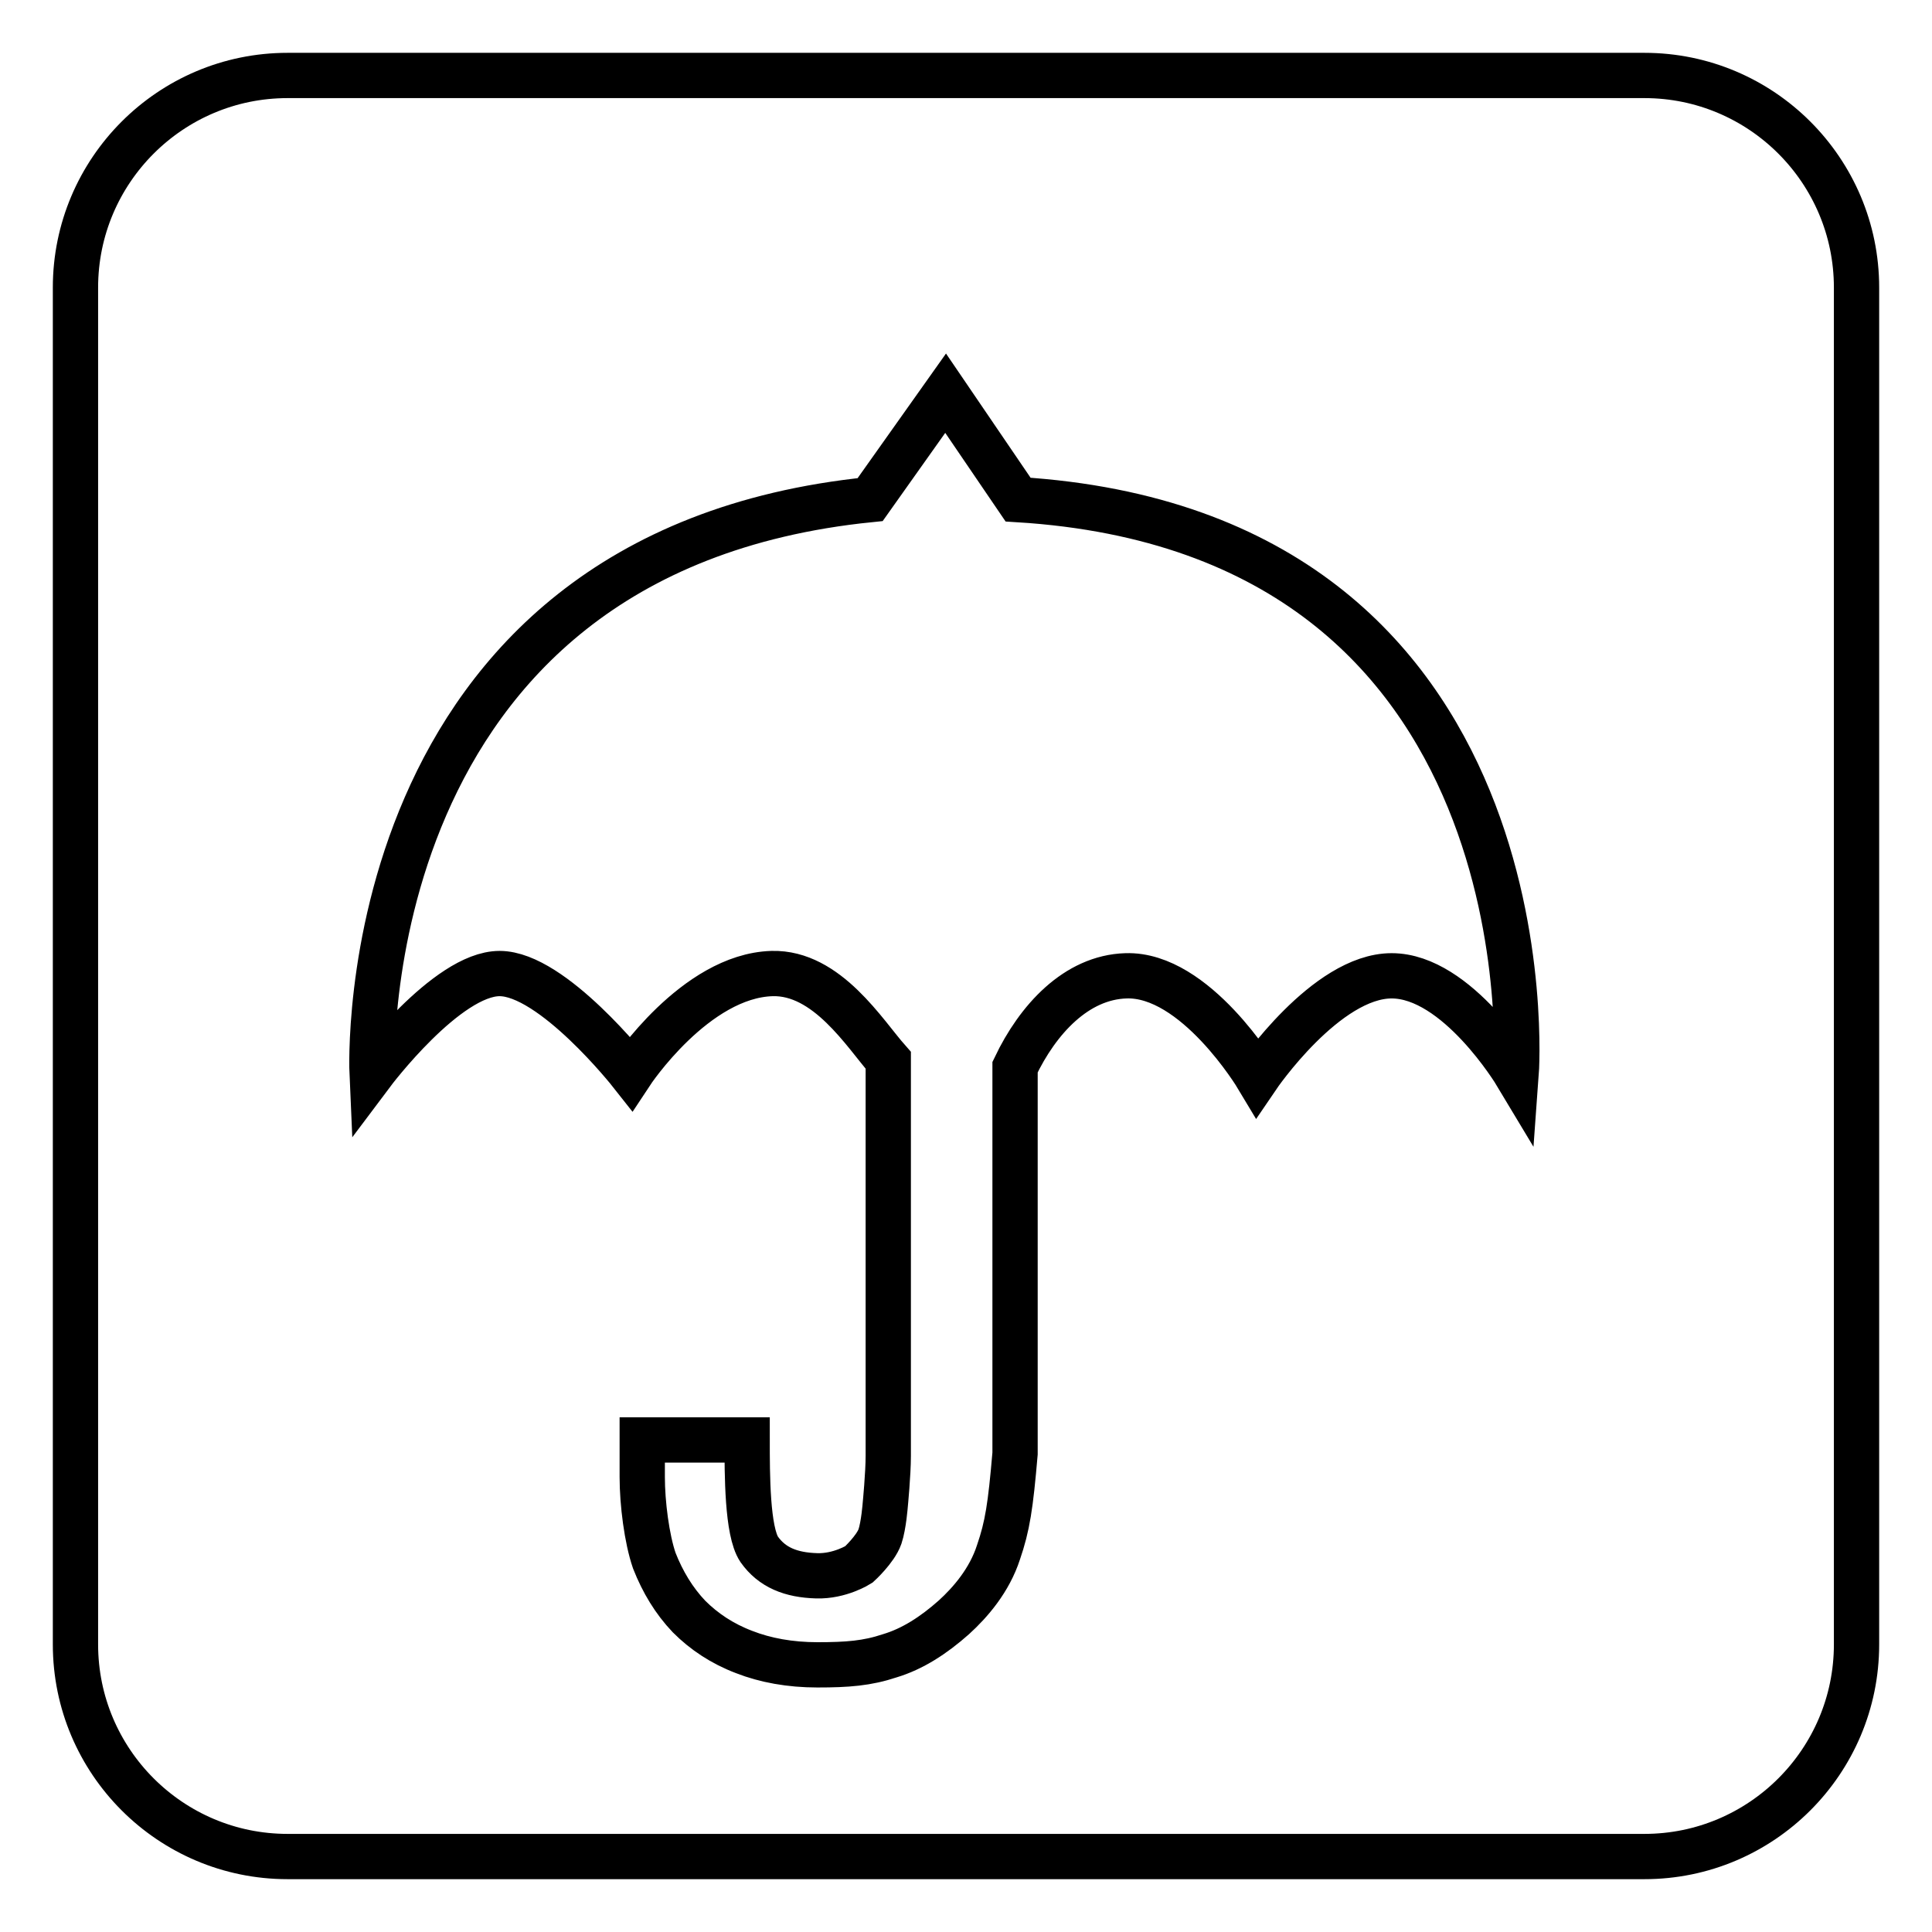
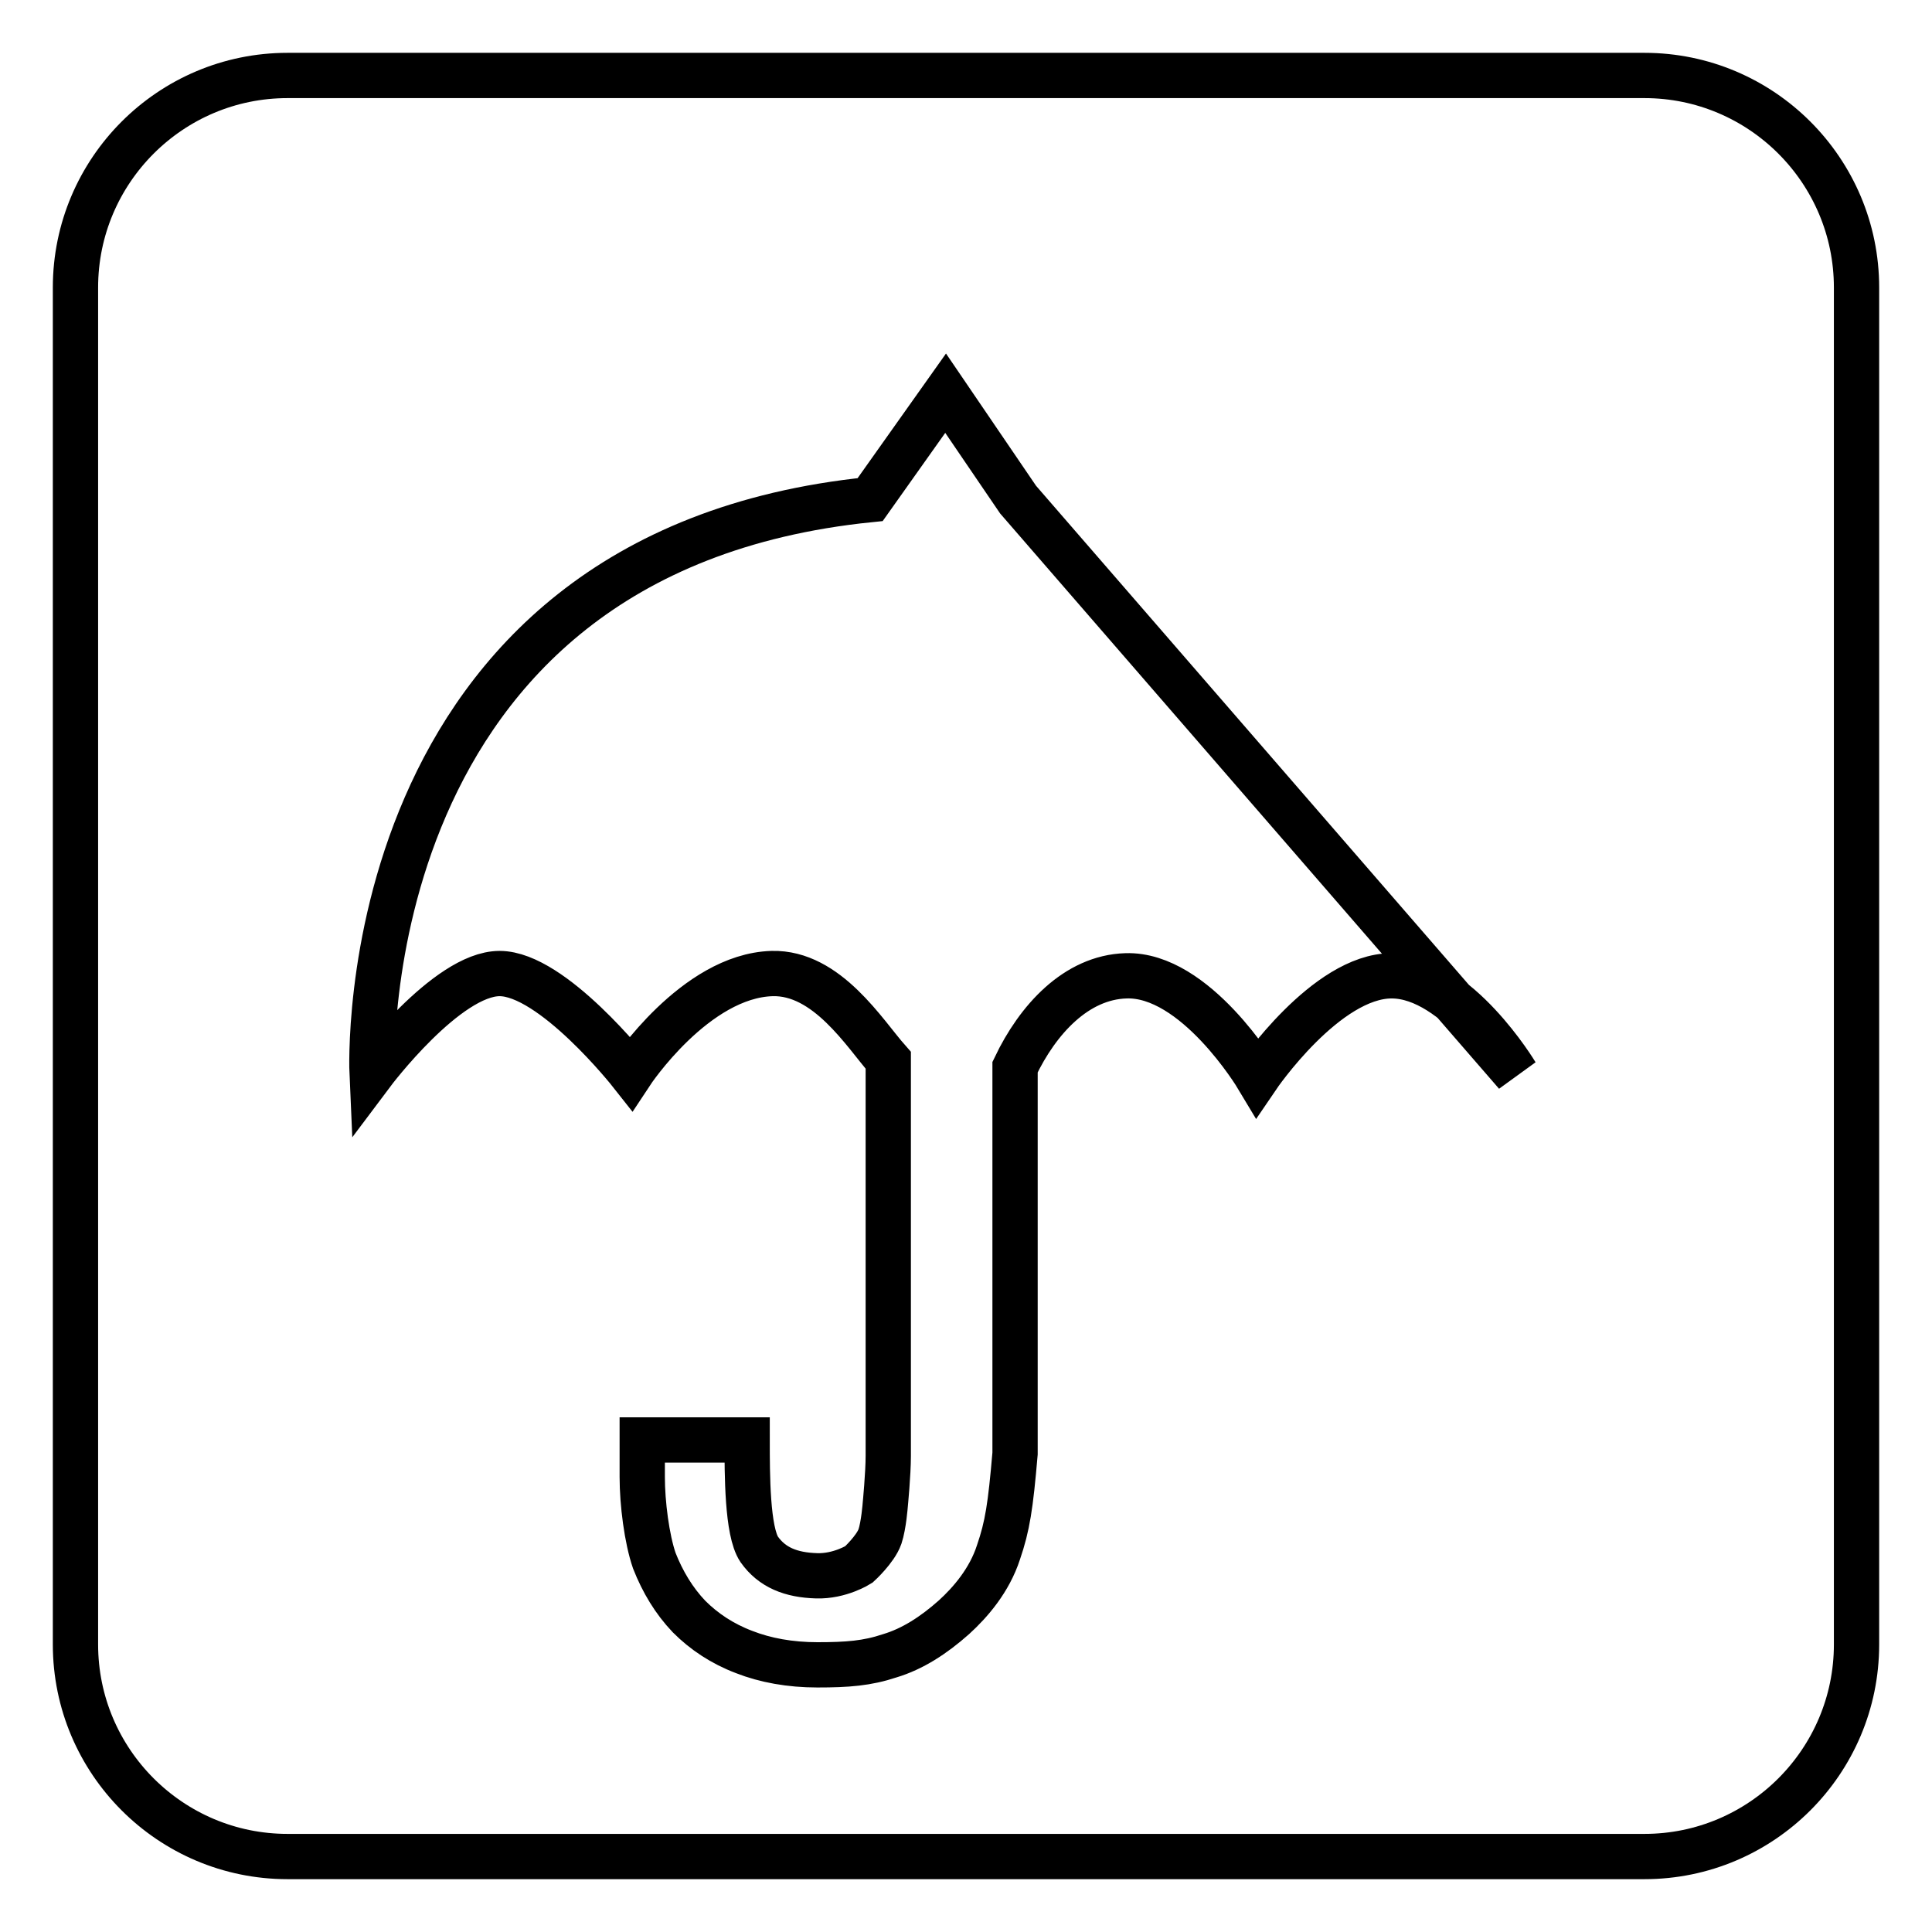
<svg xmlns="http://www.w3.org/2000/svg" version="1.1" x="0px" y="0px" viewBox="0 0 256 256" enable-background="new 0 0 256 256" xml:space="preserve">
  <g>
    <g>
-       <path stroke-width="6" fill-opacity="0" stroke="#000000" d="M217.9,10H38.1C22.6,10,10,22.6,10,38.1v179.8c0,15.5,12.6,28.1,28.1,28.1h179.8c15.5,0,28.1-12.6,28.1-28.1V38.1C246,22.6,233.4,10,217.9,10z M200.9,142.3c0,0-7.8-13-16.5-13c-8.7,0-17.8,13.4-17.8,13.4s-8.2-13.7-17.4-13.4c-6.6,0.2-11.7,5.8-14.7,12.1v51.2c-0.6,7-1,9.6-2.2,13.1c-1.2,3.7-3.7,6.6-5.9,8.6c-2.7,2.4-5.5,4.2-8.5,5.1c-3,1-5.6,1.2-9.6,1.2c-3.6,0-6.9-0.6-9.7-1.7c-2.9-1.1-5.3-2.7-7.3-4.7c-2-2.1-3.5-4.6-4.6-7.4c-1-2.9-1.6-7.6-1.6-11.1v-4.9H99c0,4.6,0,12.1,1.6,14.5c1.7,2.4,4.2,3.4,7.6,3.5c3.1,0.1,5.6-1.5,5.6-1.5s2.2-2,2.8-3.7c0.5-1.5,0.7-4.2,0.7-4.2s0.4-4.1,0.4-6.5v-52.4c-3.1-3.5-8.1-11.7-15.4-11.5c-10.2,0.3-18.7,13.2-18.7,13.2s-10.4-13.2-17.4-13.2c-7,0-16.9,13.2-16.9,13.2s-3.1-69,66-76l10-14.1l9.6,14.1C206.2,70.6,200.9,142.3,200.9,142.3z" />
+       <path stroke-width="6" fill-opacity="0" stroke="#000000" d="M217.9,10H38.1C22.6,10,10,22.6,10,38.1v179.8c0,15.5,12.6,28.1,28.1,28.1h179.8c15.5,0,28.1-12.6,28.1-28.1V38.1C246,22.6,233.4,10,217.9,10z M200.9,142.3c0,0-7.8-13-16.5-13c-8.7,0-17.8,13.4-17.8,13.4s-8.2-13.7-17.4-13.4c-6.6,0.2-11.7,5.8-14.7,12.1v51.2c-0.6,7-1,9.6-2.2,13.1c-1.2,3.7-3.7,6.6-5.9,8.6c-2.7,2.4-5.5,4.2-8.5,5.1c-3,1-5.6,1.2-9.6,1.2c-3.6,0-6.9-0.6-9.7-1.7c-2.9-1.1-5.3-2.7-7.3-4.7c-2-2.1-3.5-4.6-4.6-7.4c-1-2.9-1.6-7.6-1.6-11.1v-4.9H99c0,4.6,0,12.1,1.6,14.5c1.7,2.4,4.2,3.4,7.6,3.5c3.1,0.1,5.6-1.5,5.6-1.5s2.2-2,2.8-3.7c0.5-1.5,0.7-4.2,0.7-4.2s0.4-4.1,0.4-6.5v-52.4c-3.1-3.5-8.1-11.7-15.4-11.5c-10.2,0.3-18.7,13.2-18.7,13.2s-10.4-13.2-17.4-13.2c-7,0-16.9,13.2-16.9,13.2s-3.1-69,66-76l10-14.1l9.6,14.1z" />
    </g>
  </g>
</svg>